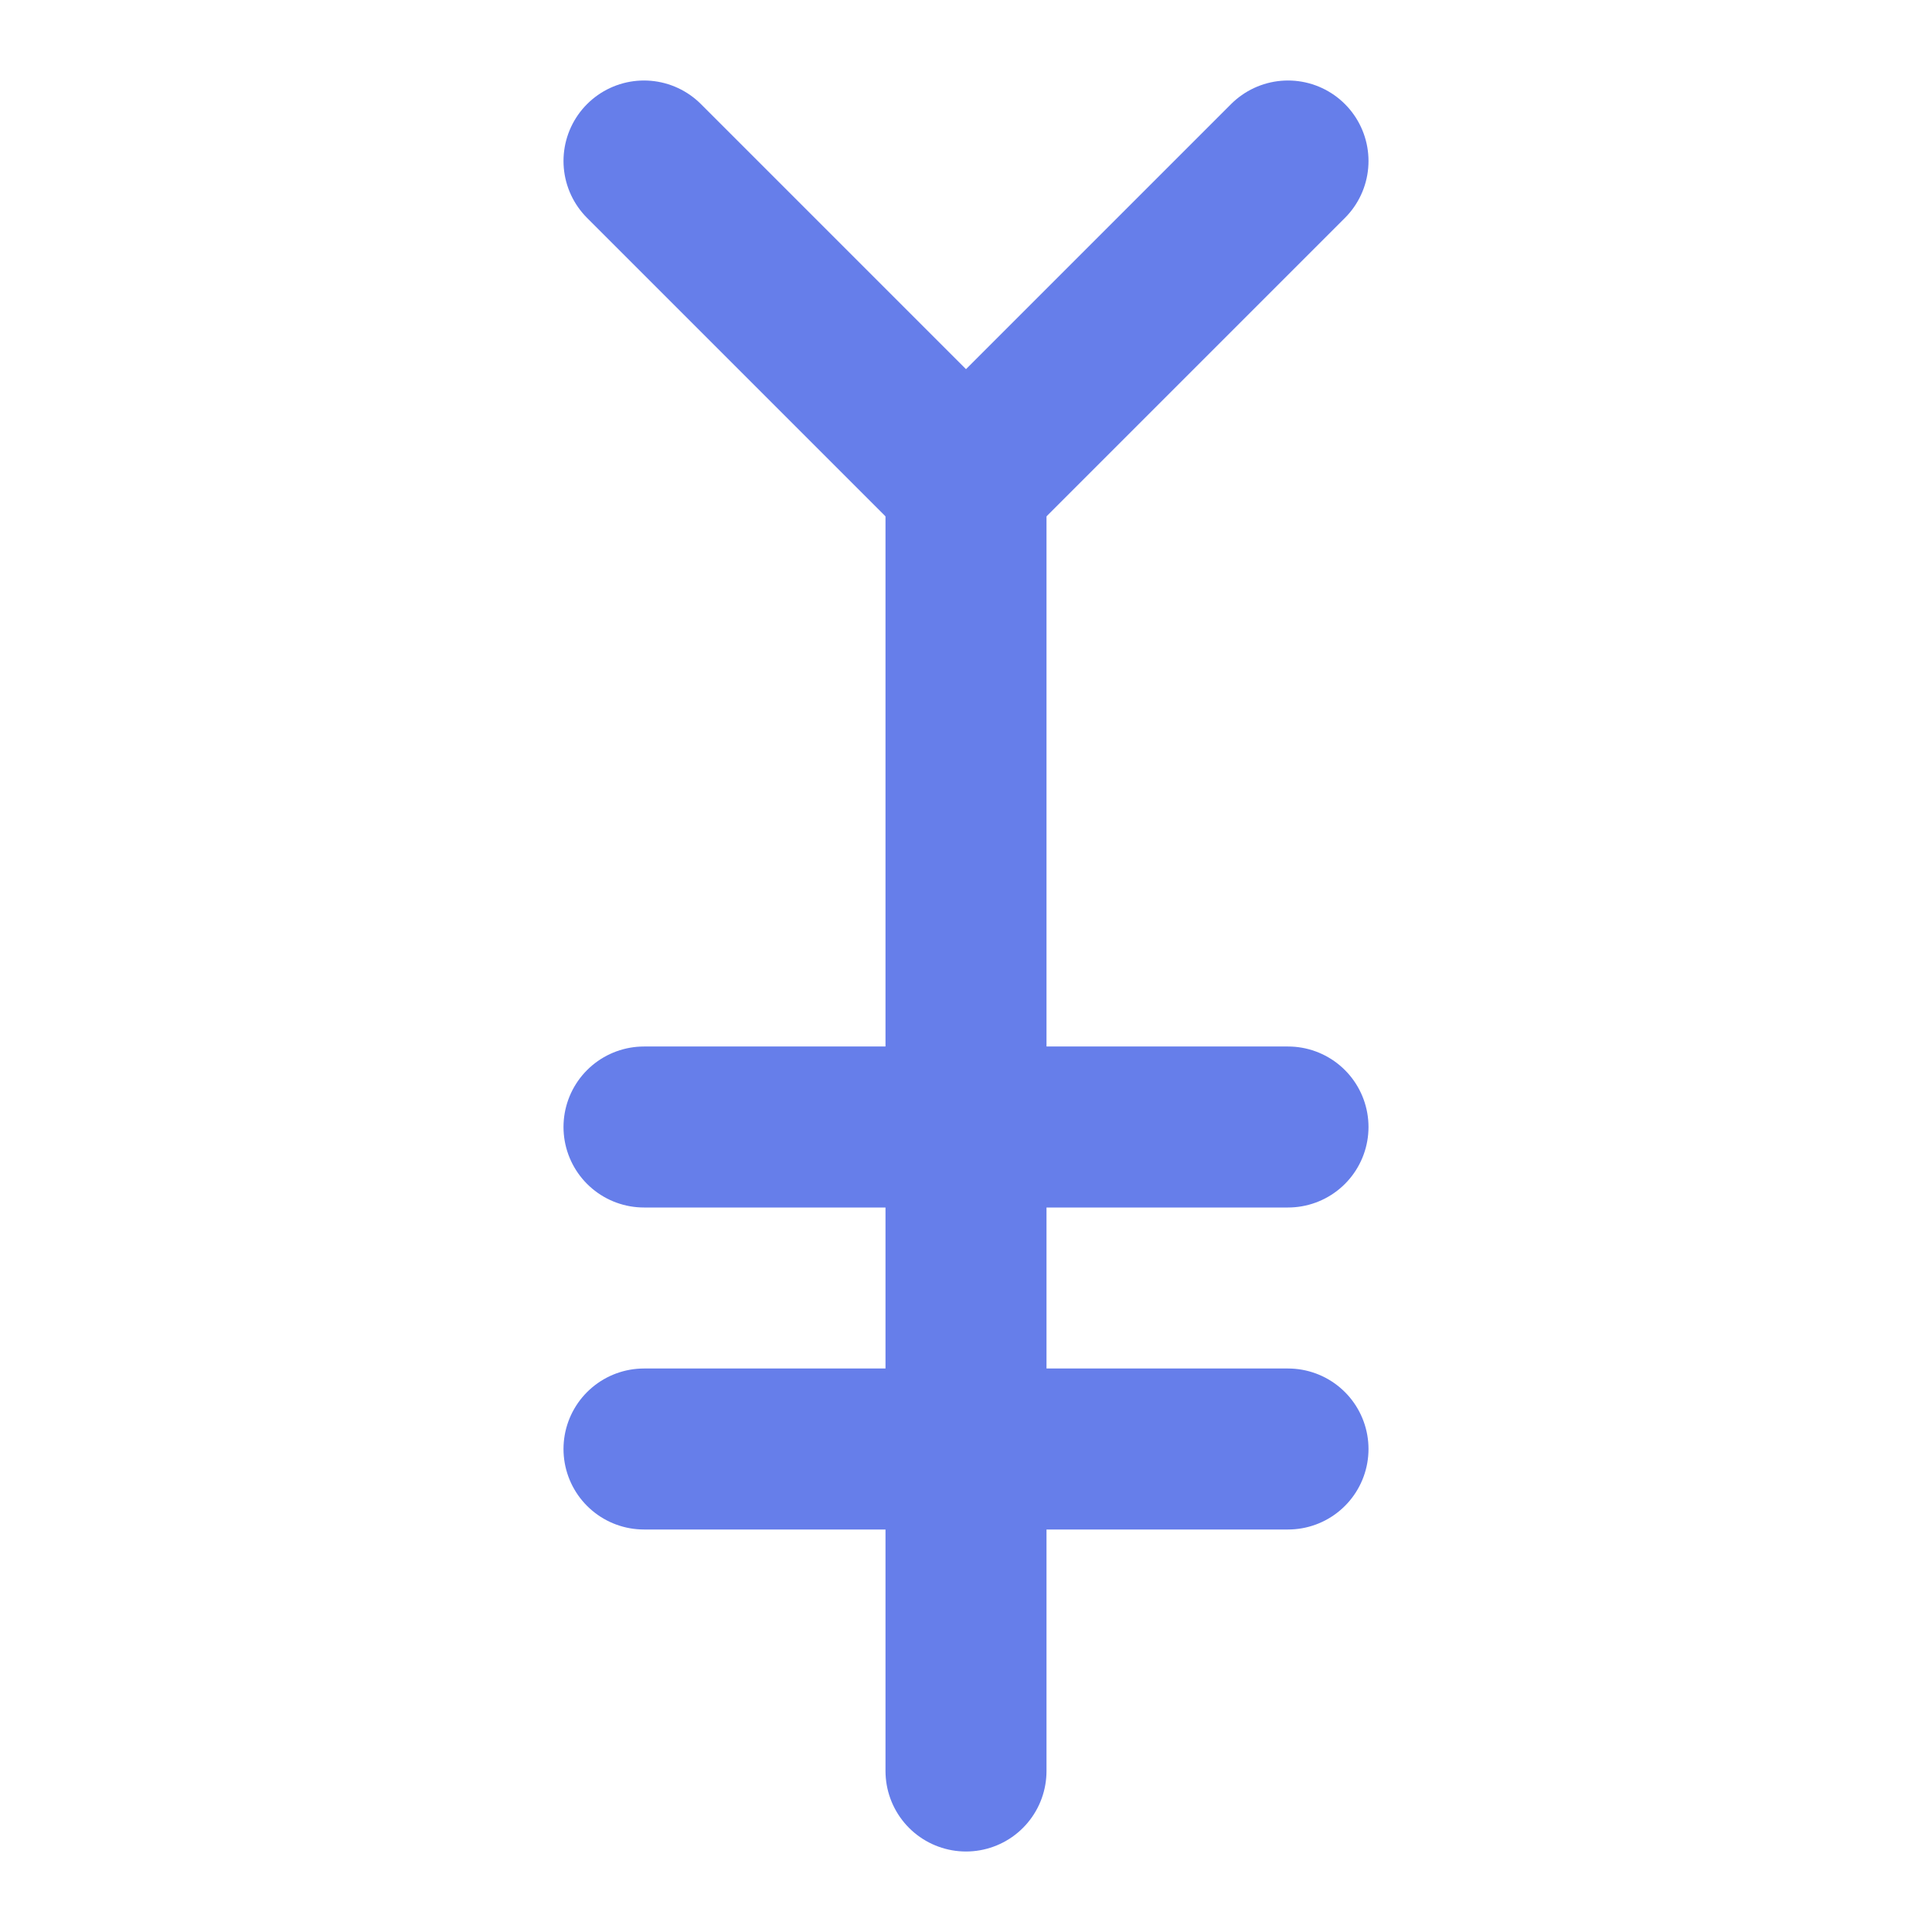
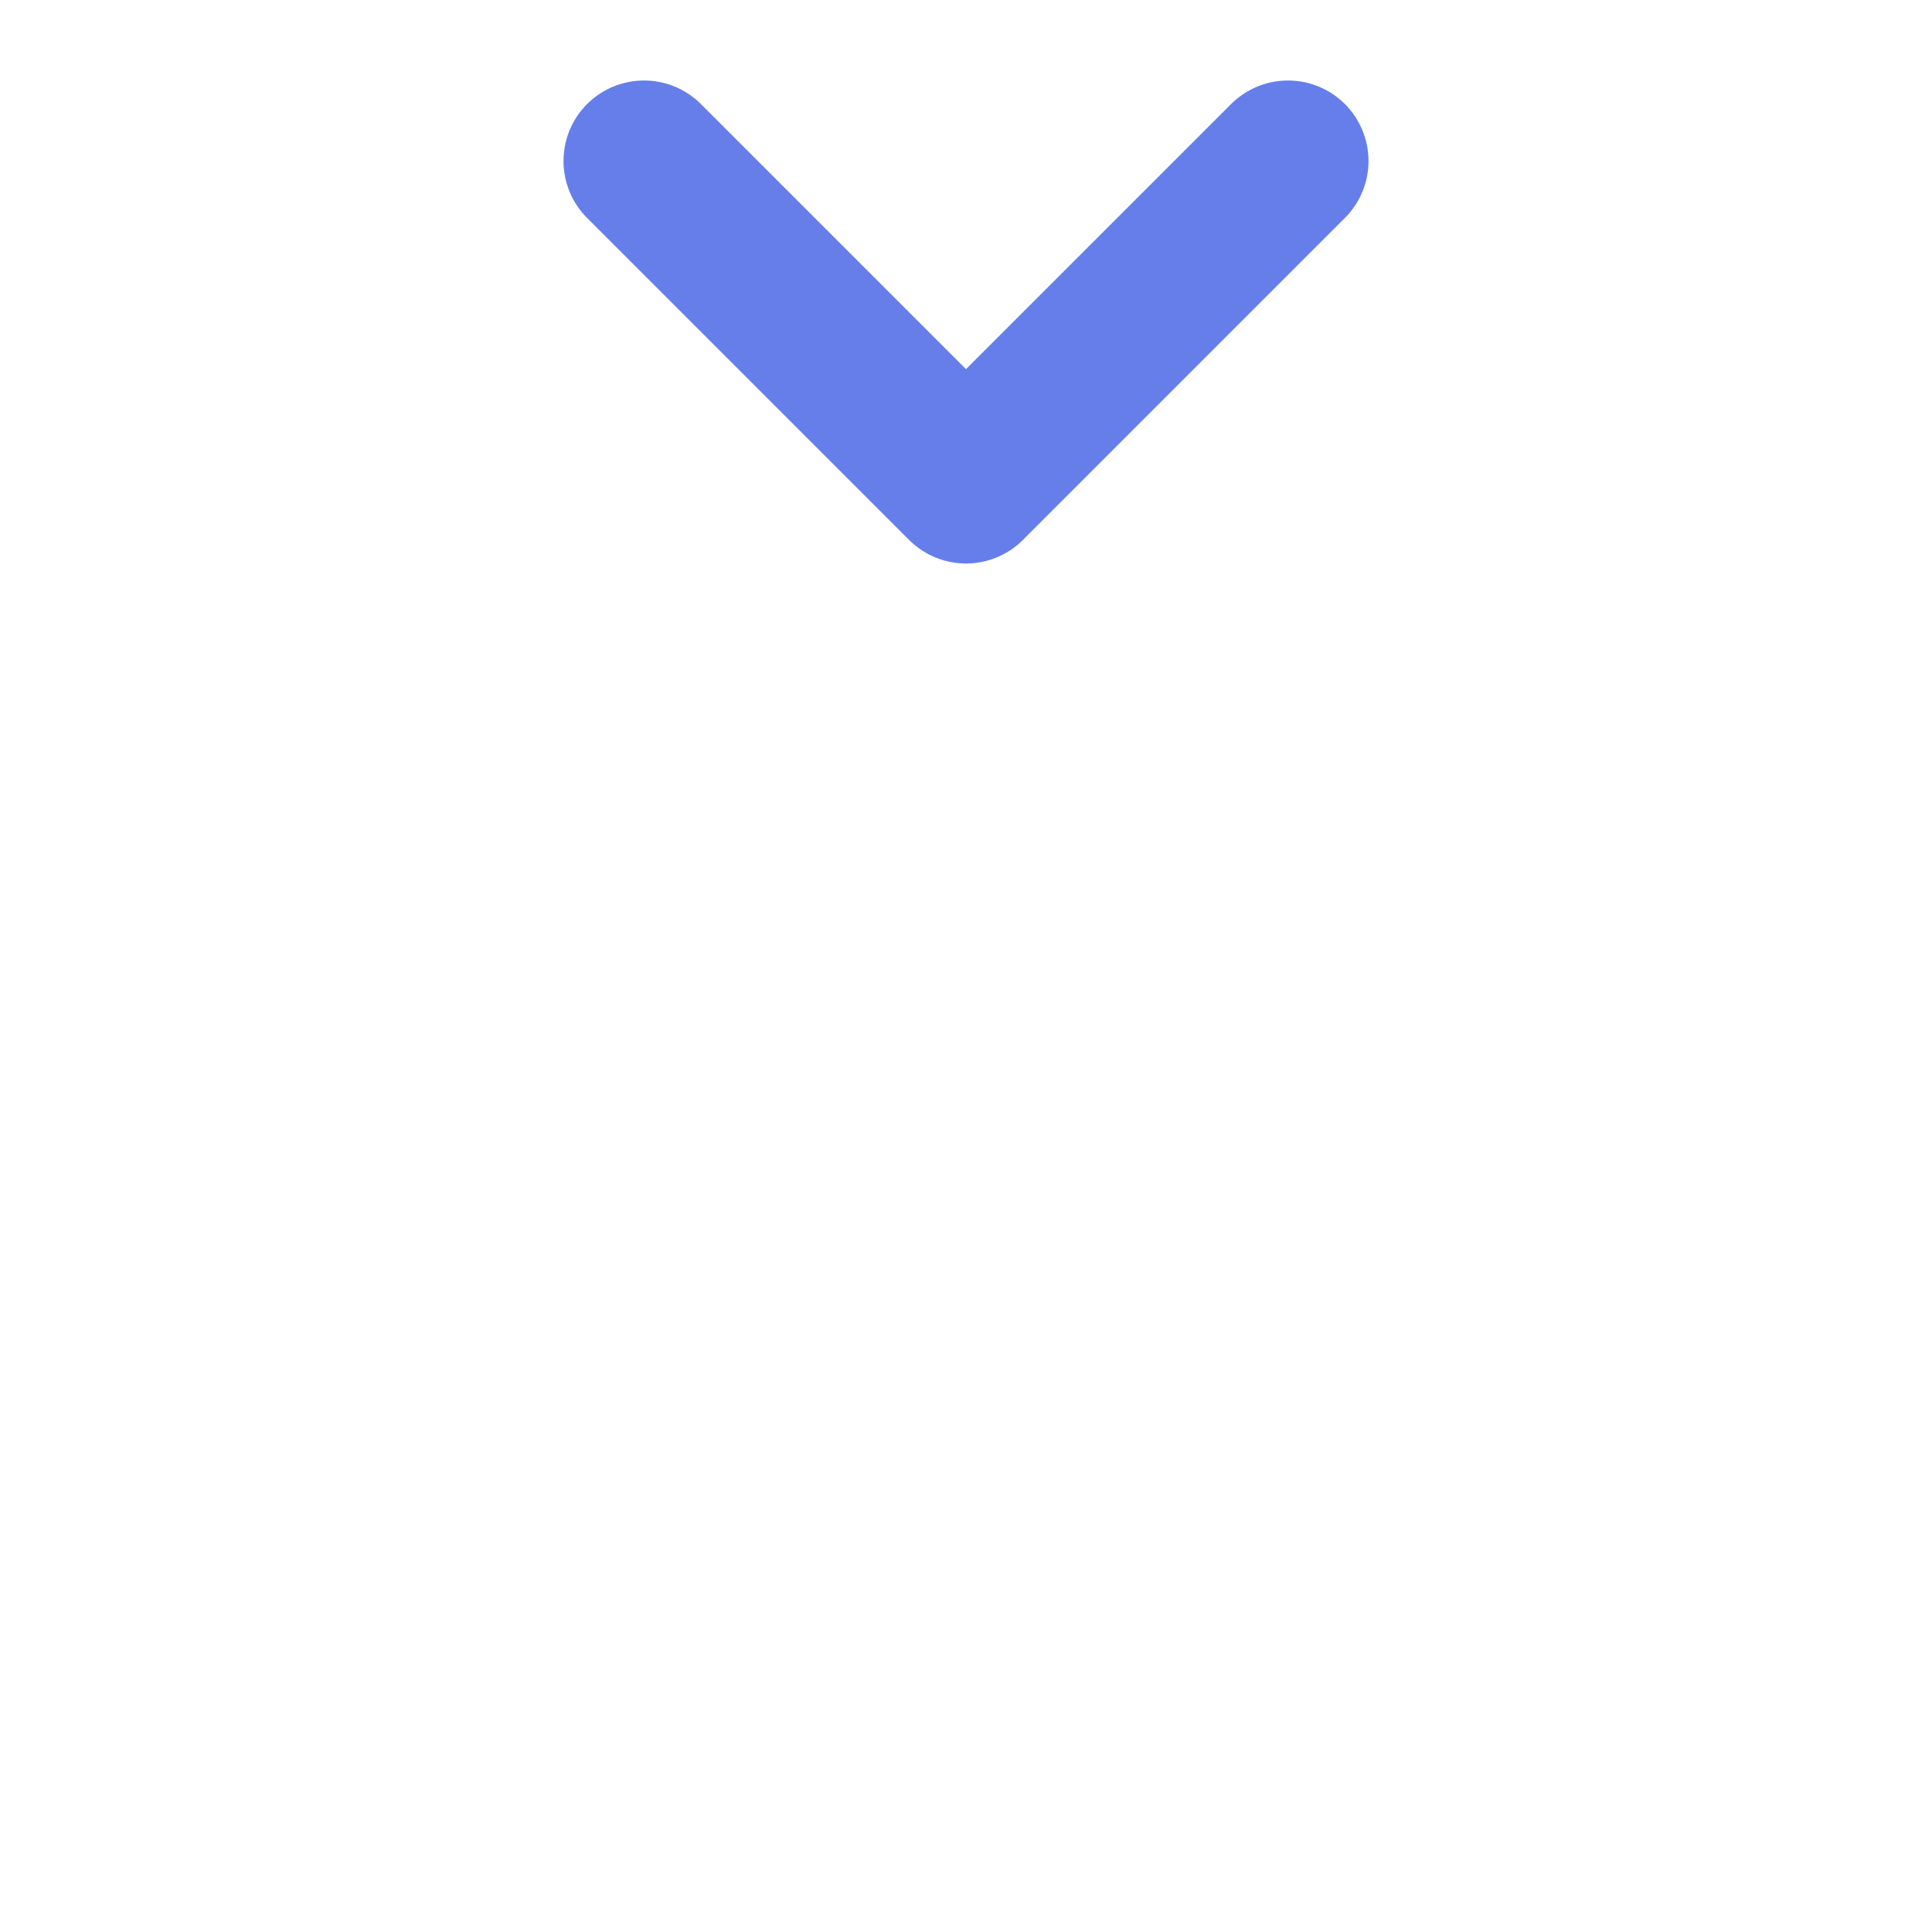
<svg xmlns="http://www.w3.org/2000/svg" width="64" height="64" viewBox="0 0 24 24" fill="none" stroke="#667eea" stroke-width="2" stroke-linecap="round" stroke-linejoin="round">
  <path d="m8 2 4 4 4-4" />
-   <path d="M12 6v16" />
-   <path d="M8 18h8" />
-   <path d="M8 14h8" />
</svg>